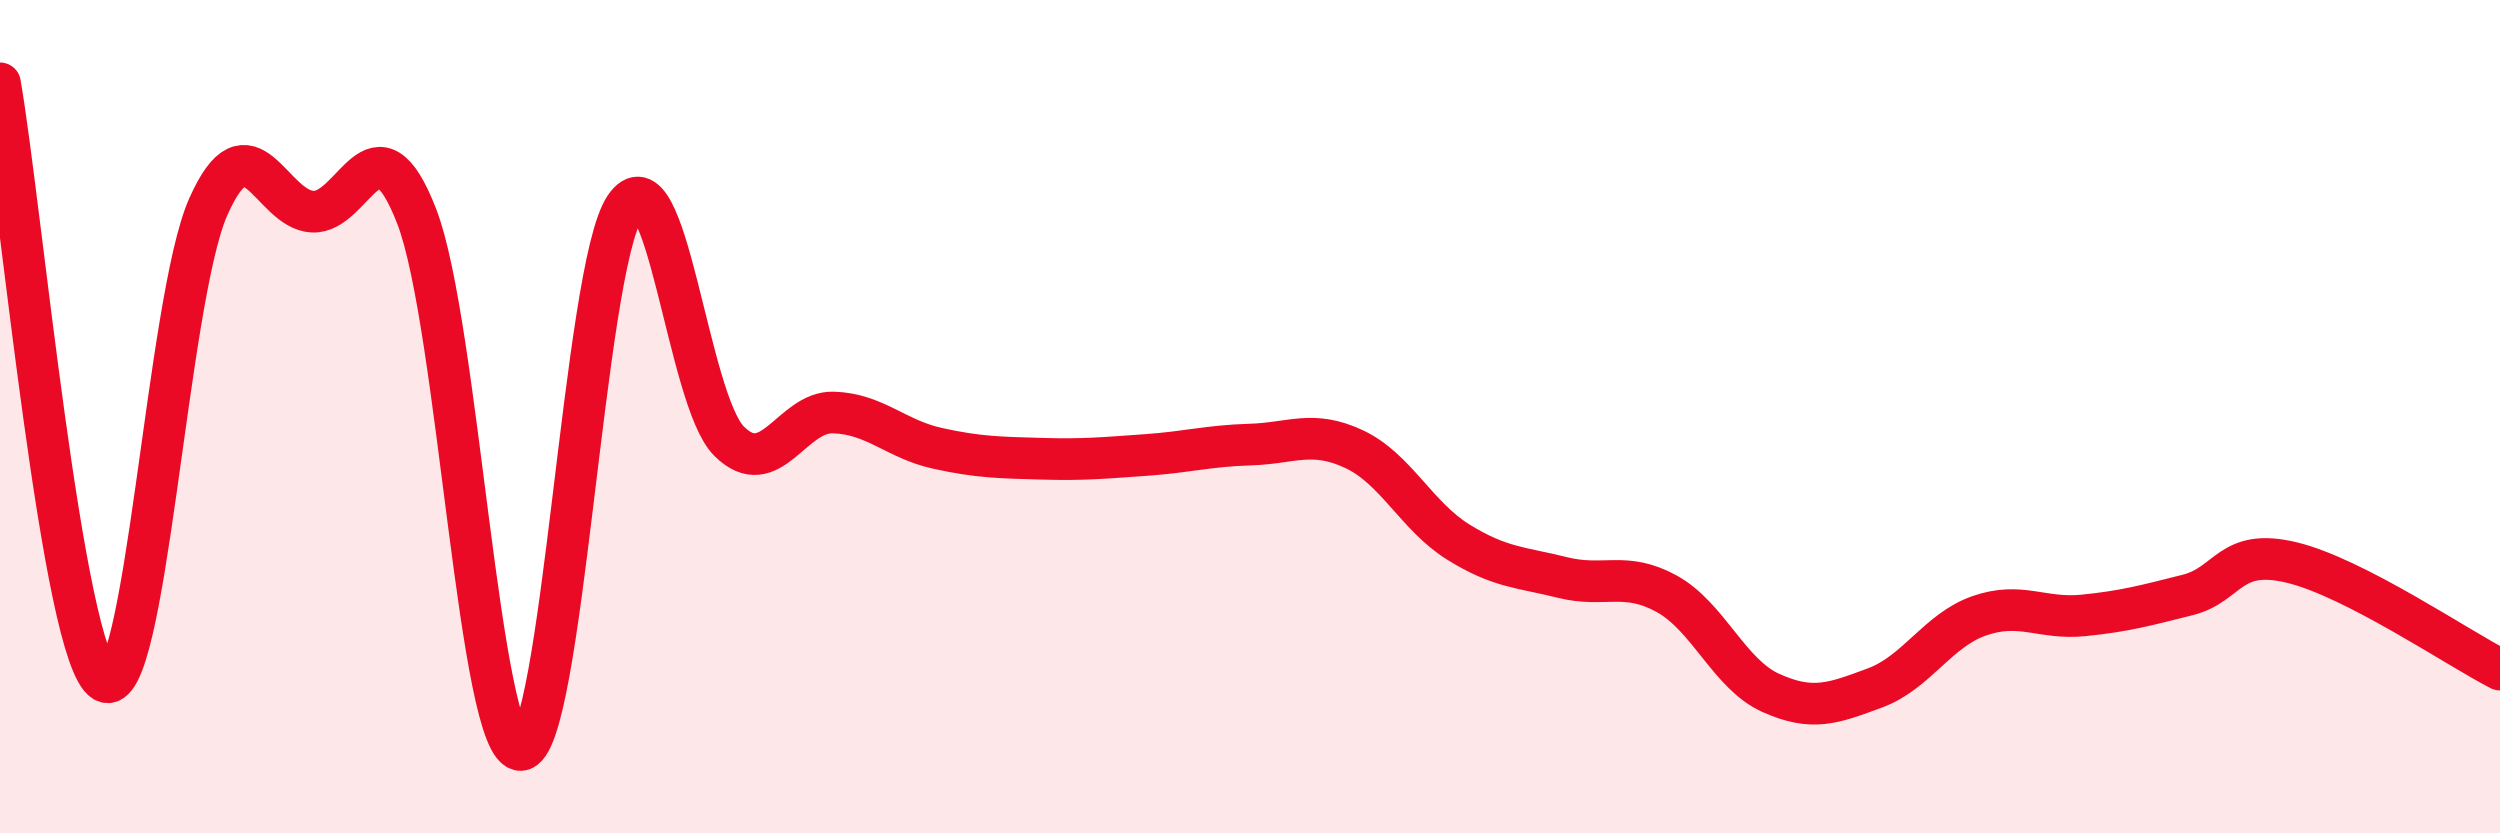
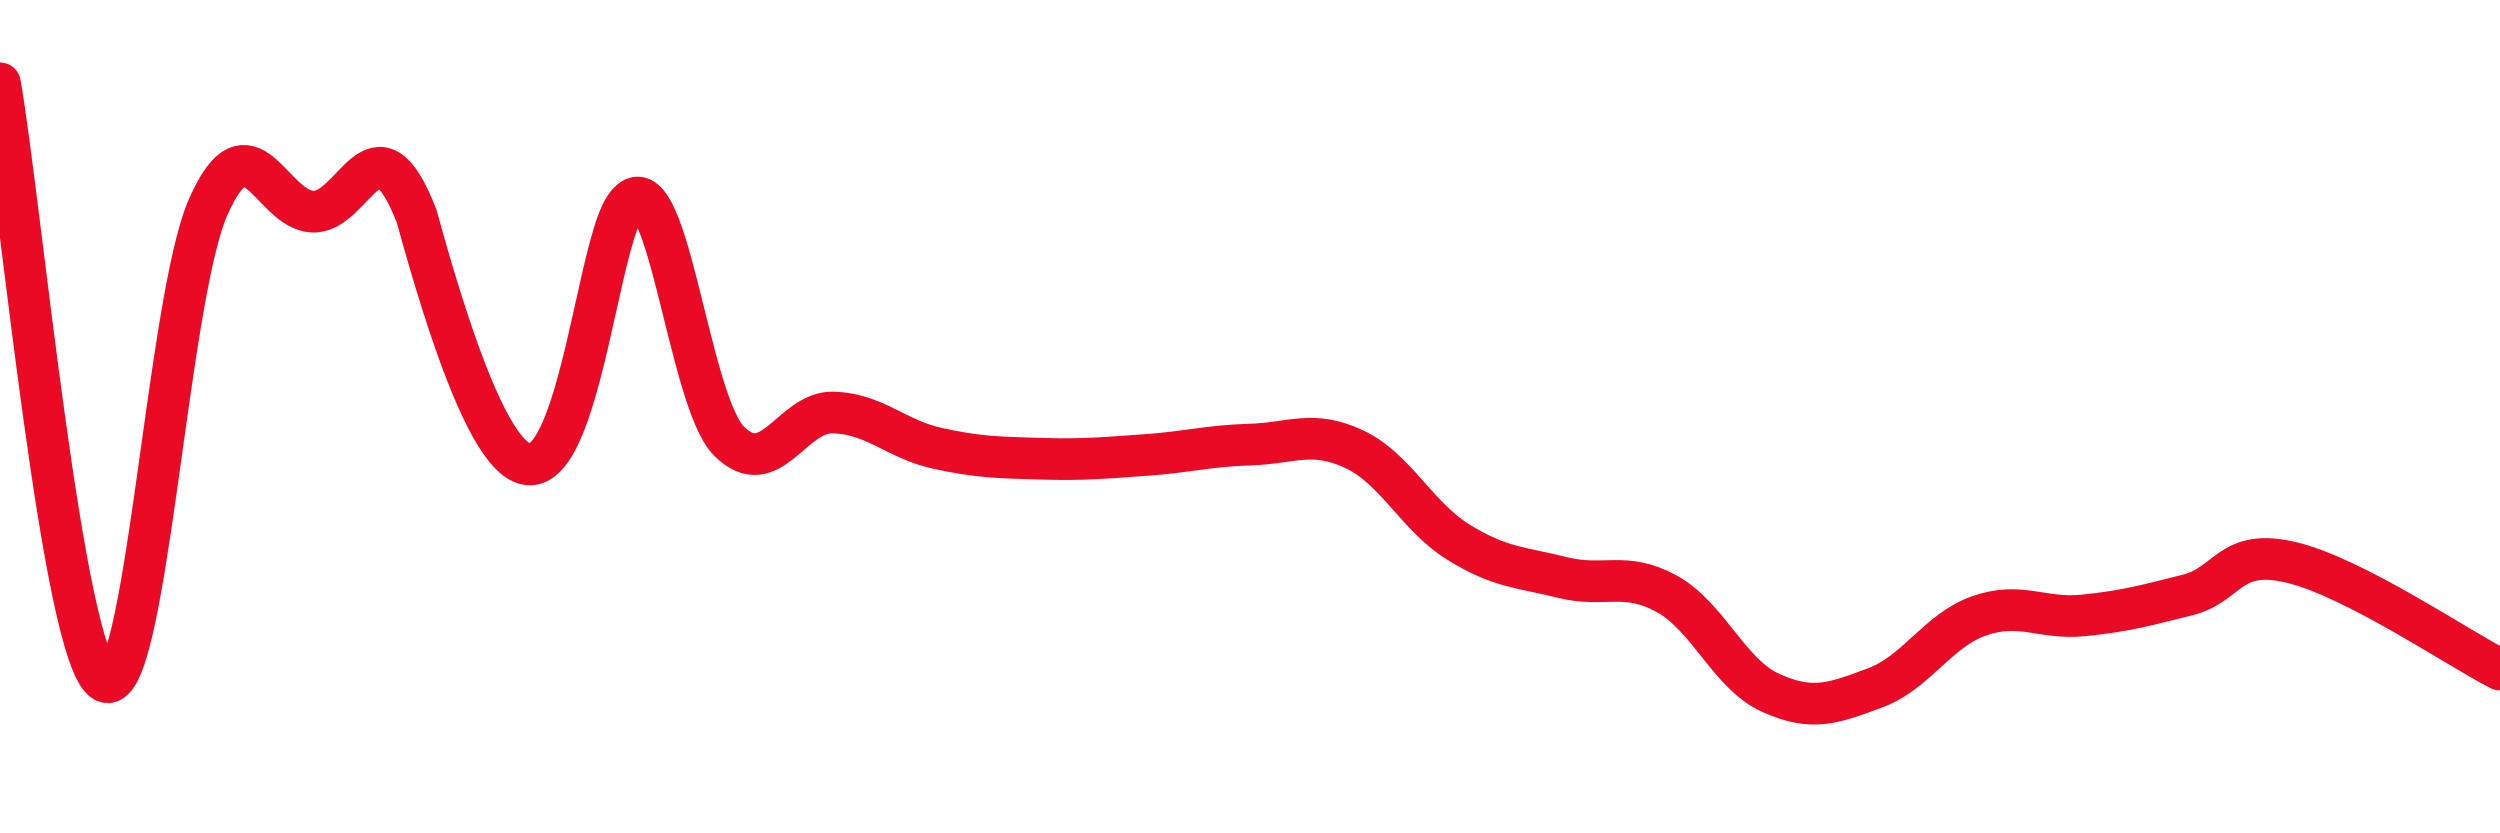
<svg xmlns="http://www.w3.org/2000/svg" width="60" height="20" viewBox="0 0 60 20">
-   <path d="M 0,2 C 0.5,4.87 1.5,15.76 2.5,16.35 C 3.5,16.94 4,7.21 5,4.96 C 6,2.71 6.5,5.03 7.5,5.08 C 8.5,5.13 9,2.61 10,5.19 C 11,7.77 11.5,18.04 12.5,18 C 13.5,17.96 14,6.45 15,4.97 C 16,3.49 16.5,9.6 17.5,10.59 C 18.5,11.58 19,9.87 20,9.9 C 21,9.93 21.5,10.54 22.5,10.76 C 23.5,10.98 24,10.98 25,11.01 C 26,11.04 26.5,10.99 27.5,10.92 C 28.5,10.85 29,10.7 30,10.67 C 31,10.64 31.5,10.31 32.5,10.78 C 33.5,11.25 34,12.39 35,13.01 C 36,13.63 36.5,13.61 37.5,13.86 C 38.5,14.11 39,13.7 40,14.25 C 41,14.8 41.5,16.18 42.5,16.63 C 43.5,17.08 44,16.88 45,16.51 C 46,16.14 46.5,15.13 47.5,14.78 C 48.5,14.43 49,14.87 50,14.77 C 51,14.67 51.5,14.53 52.5,14.28 C 53.5,14.03 53.5,13.14 55,13.5 C 56.5,13.86 59,15.56 60,16.07L60 20L0 20Z" fill="#EB0A25" opacity="0.1" stroke-linecap="round" stroke-linejoin="round" />
-   <path d="M 0,2 C 0.5,4.87 1.5,15.76 2.5,16.35 C 3.5,16.94 4,7.21 5,4.96 C 6,2.71 6.5,5.03 7.5,5.08 C 8.5,5.13 9,2.61 10,5.19 C 11,7.77 11.5,18.04 12.5,18 C 13.5,17.96 14,6.45 15,4.97 C 16,3.49 16.5,9.6 17.5,10.59 C 18.5,11.58 19,9.87 20,9.9 C 21,9.93 21.5,10.54 22.5,10.76 C 23.5,10.98 24,10.98 25,11.01 C 26,11.04 26.5,10.99 27.5,10.92 C 28.5,10.85 29,10.7 30,10.67 C 31,10.64 31.5,10.31 32.5,10.78 C 33.5,11.25 34,12.39 35,13.01 C 36,13.63 36.5,13.61 37.5,13.86 C 38.5,14.11 39,13.7 40,14.25 C 41,14.8 41.5,16.18 42.5,16.63 C 43.5,17.08 44,16.88 45,16.51 C 46,16.14 46.5,15.13 47.5,14.78 C 48.5,14.43 49,14.87 50,14.77 C 51,14.67 51.5,14.53 52.5,14.28 C 53.5,14.03 53.5,13.14 55,13.5 C 56.5,13.86 59,15.56 60,16.07" stroke="#EB0A25" stroke-width="1" fill="none" stroke-linecap="round" stroke-linejoin="round" />
+   <path d="M 0,2 C 0.5,4.87 1.5,15.76 2.5,16.35 C 3.5,16.94 4,7.21 5,4.96 C 6,2.71 6.5,5.03 7.5,5.08 C 8.5,5.13 9,2.61 10,5.19 C 13.5,17.96 14,6.45 15,4.97 C 16,3.49 16.5,9.6 17.5,10.59 C 18.5,11.58 19,9.87 20,9.9 C 21,9.93 21.5,10.54 22.5,10.76 C 23.5,10.98 24,10.98 25,11.01 C 26,11.04 26.5,10.99 27.5,10.92 C 28.5,10.85 29,10.7 30,10.67 C 31,10.64 31.5,10.31 32.5,10.78 C 33.5,11.25 34,12.39 35,13.01 C 36,13.63 36.5,13.61 37.5,13.86 C 38.5,14.11 39,13.7 40,14.25 C 41,14.8 41.5,16.18 42.5,16.63 C 43.5,17.08 44,16.88 45,16.51 C 46,16.14 46.5,15.13 47.5,14.78 C 48.5,14.43 49,14.87 50,14.77 C 51,14.67 51.5,14.53 52.5,14.28 C 53.5,14.03 53.5,13.14 55,13.5 C 56.5,13.86 59,15.56 60,16.07" stroke="#EB0A25" stroke-width="1" fill="none" stroke-linecap="round" stroke-linejoin="round" />
</svg>